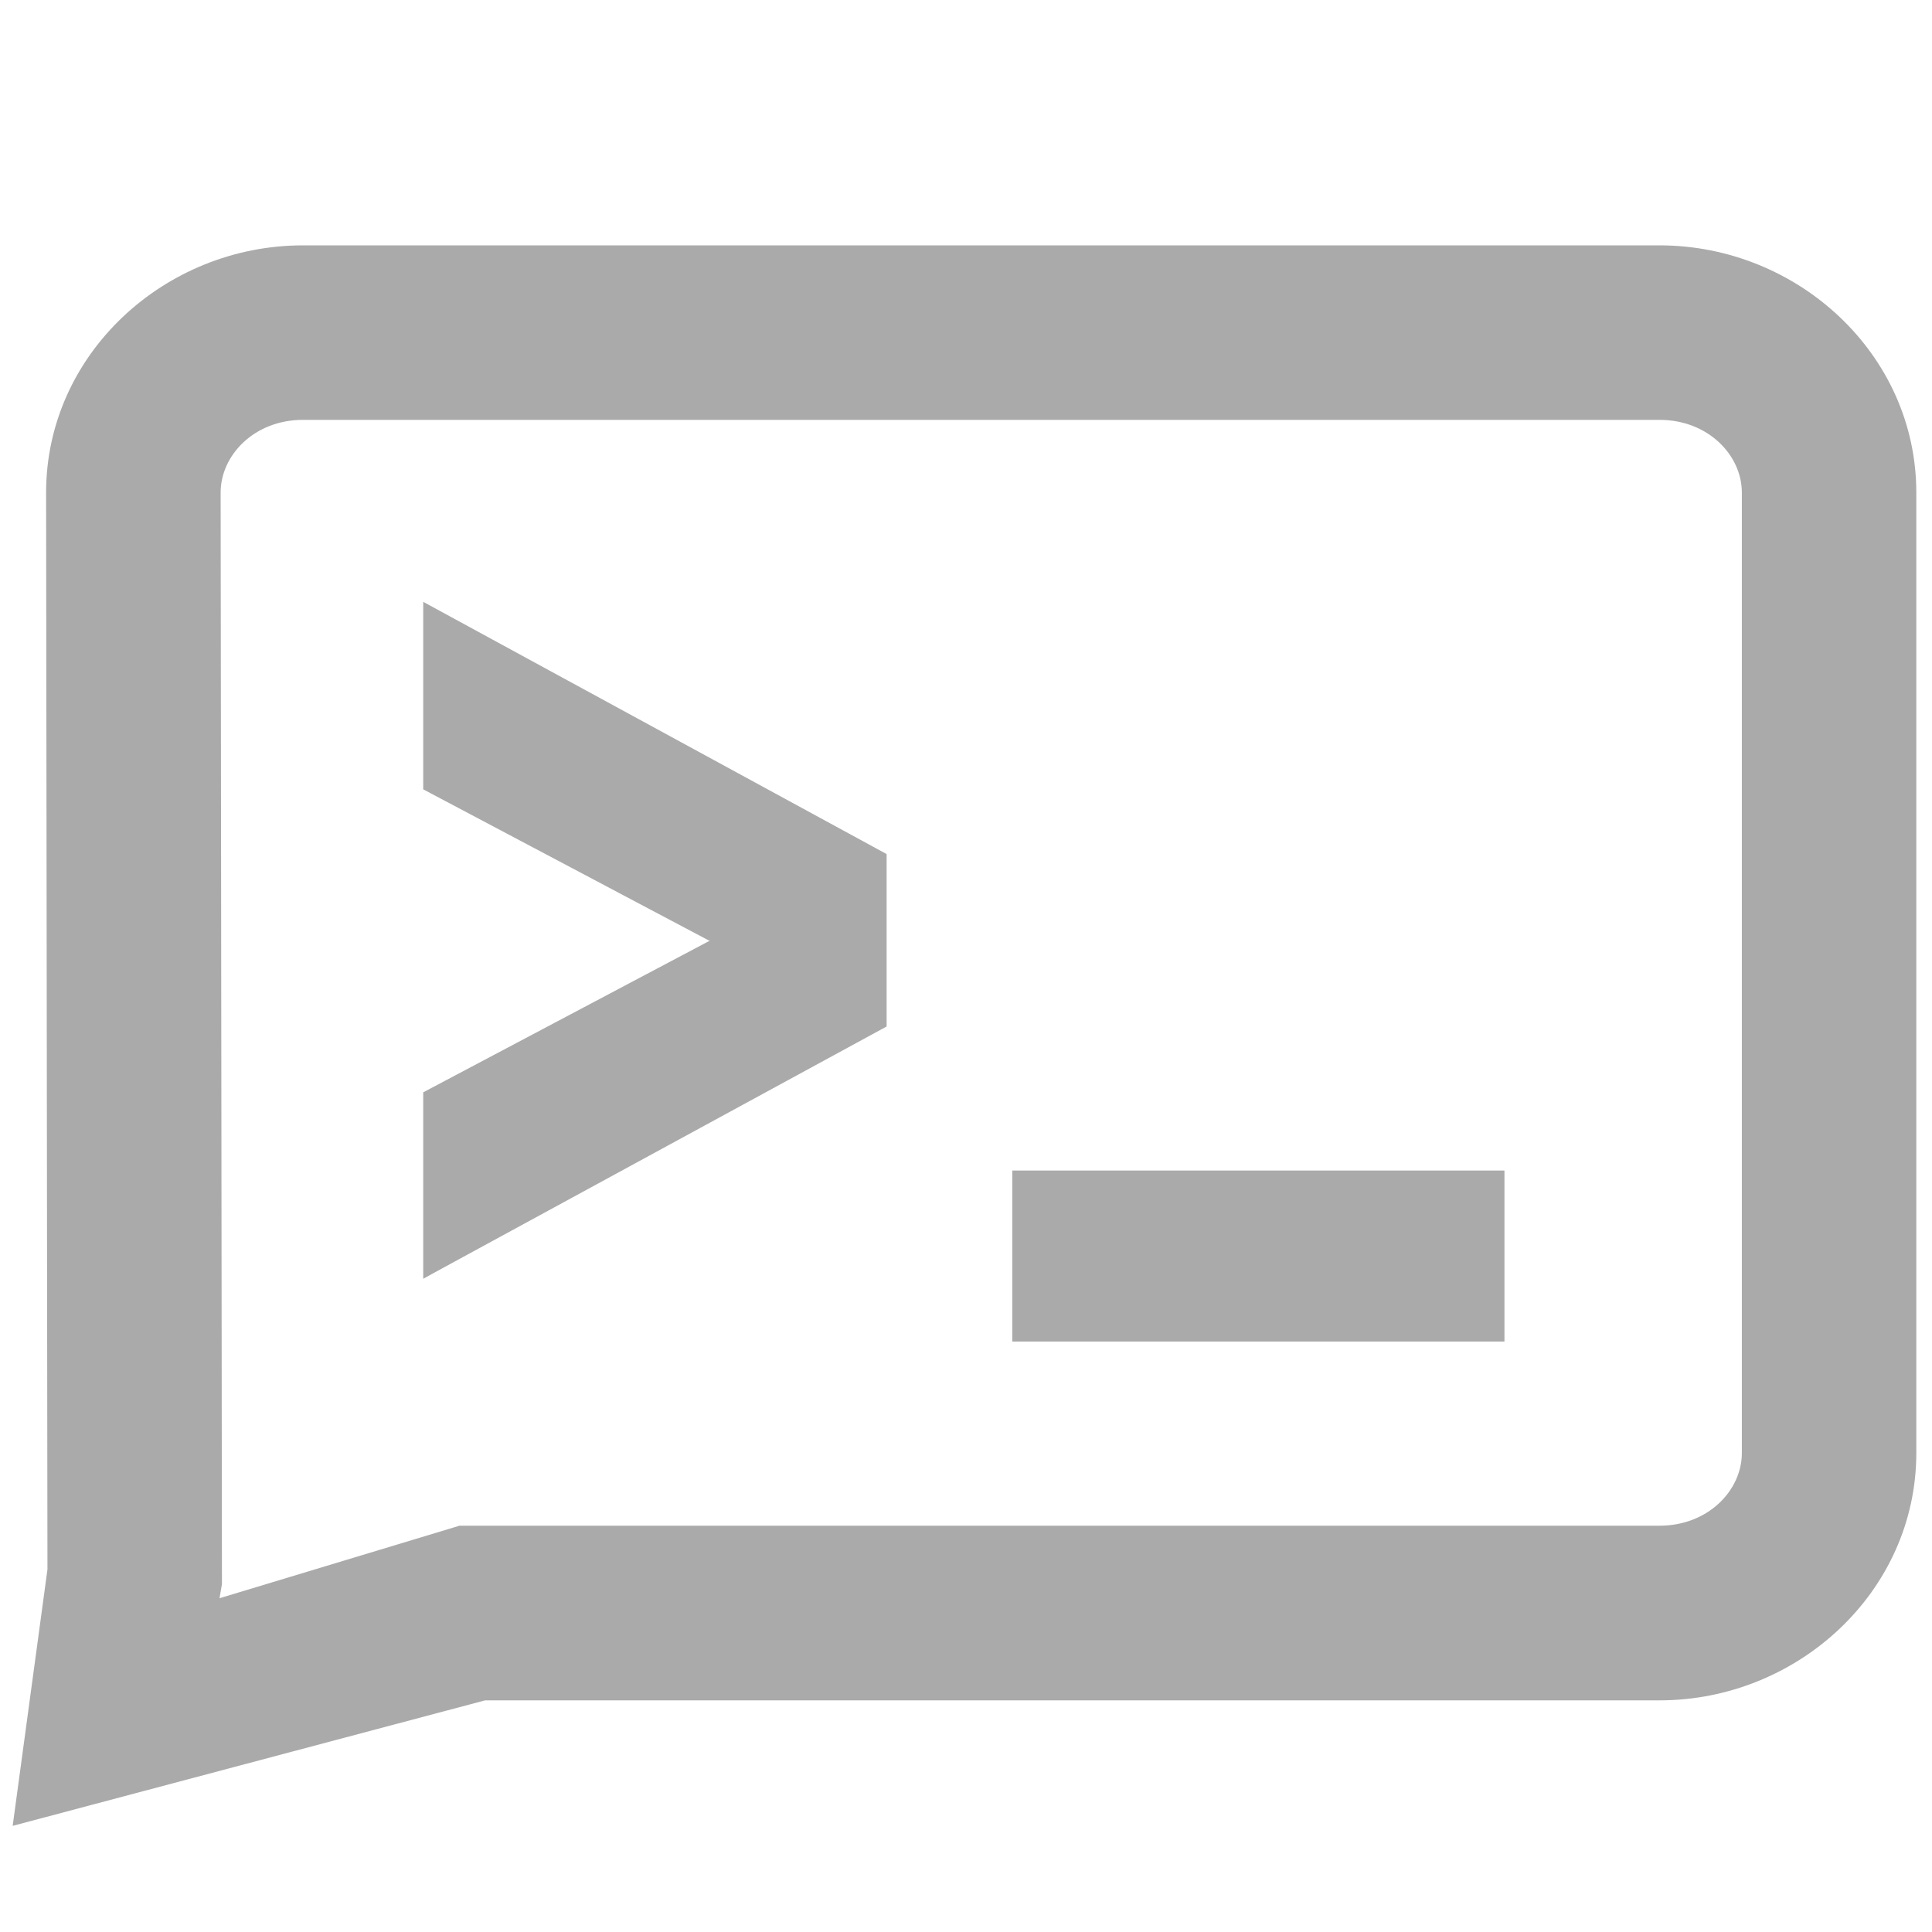
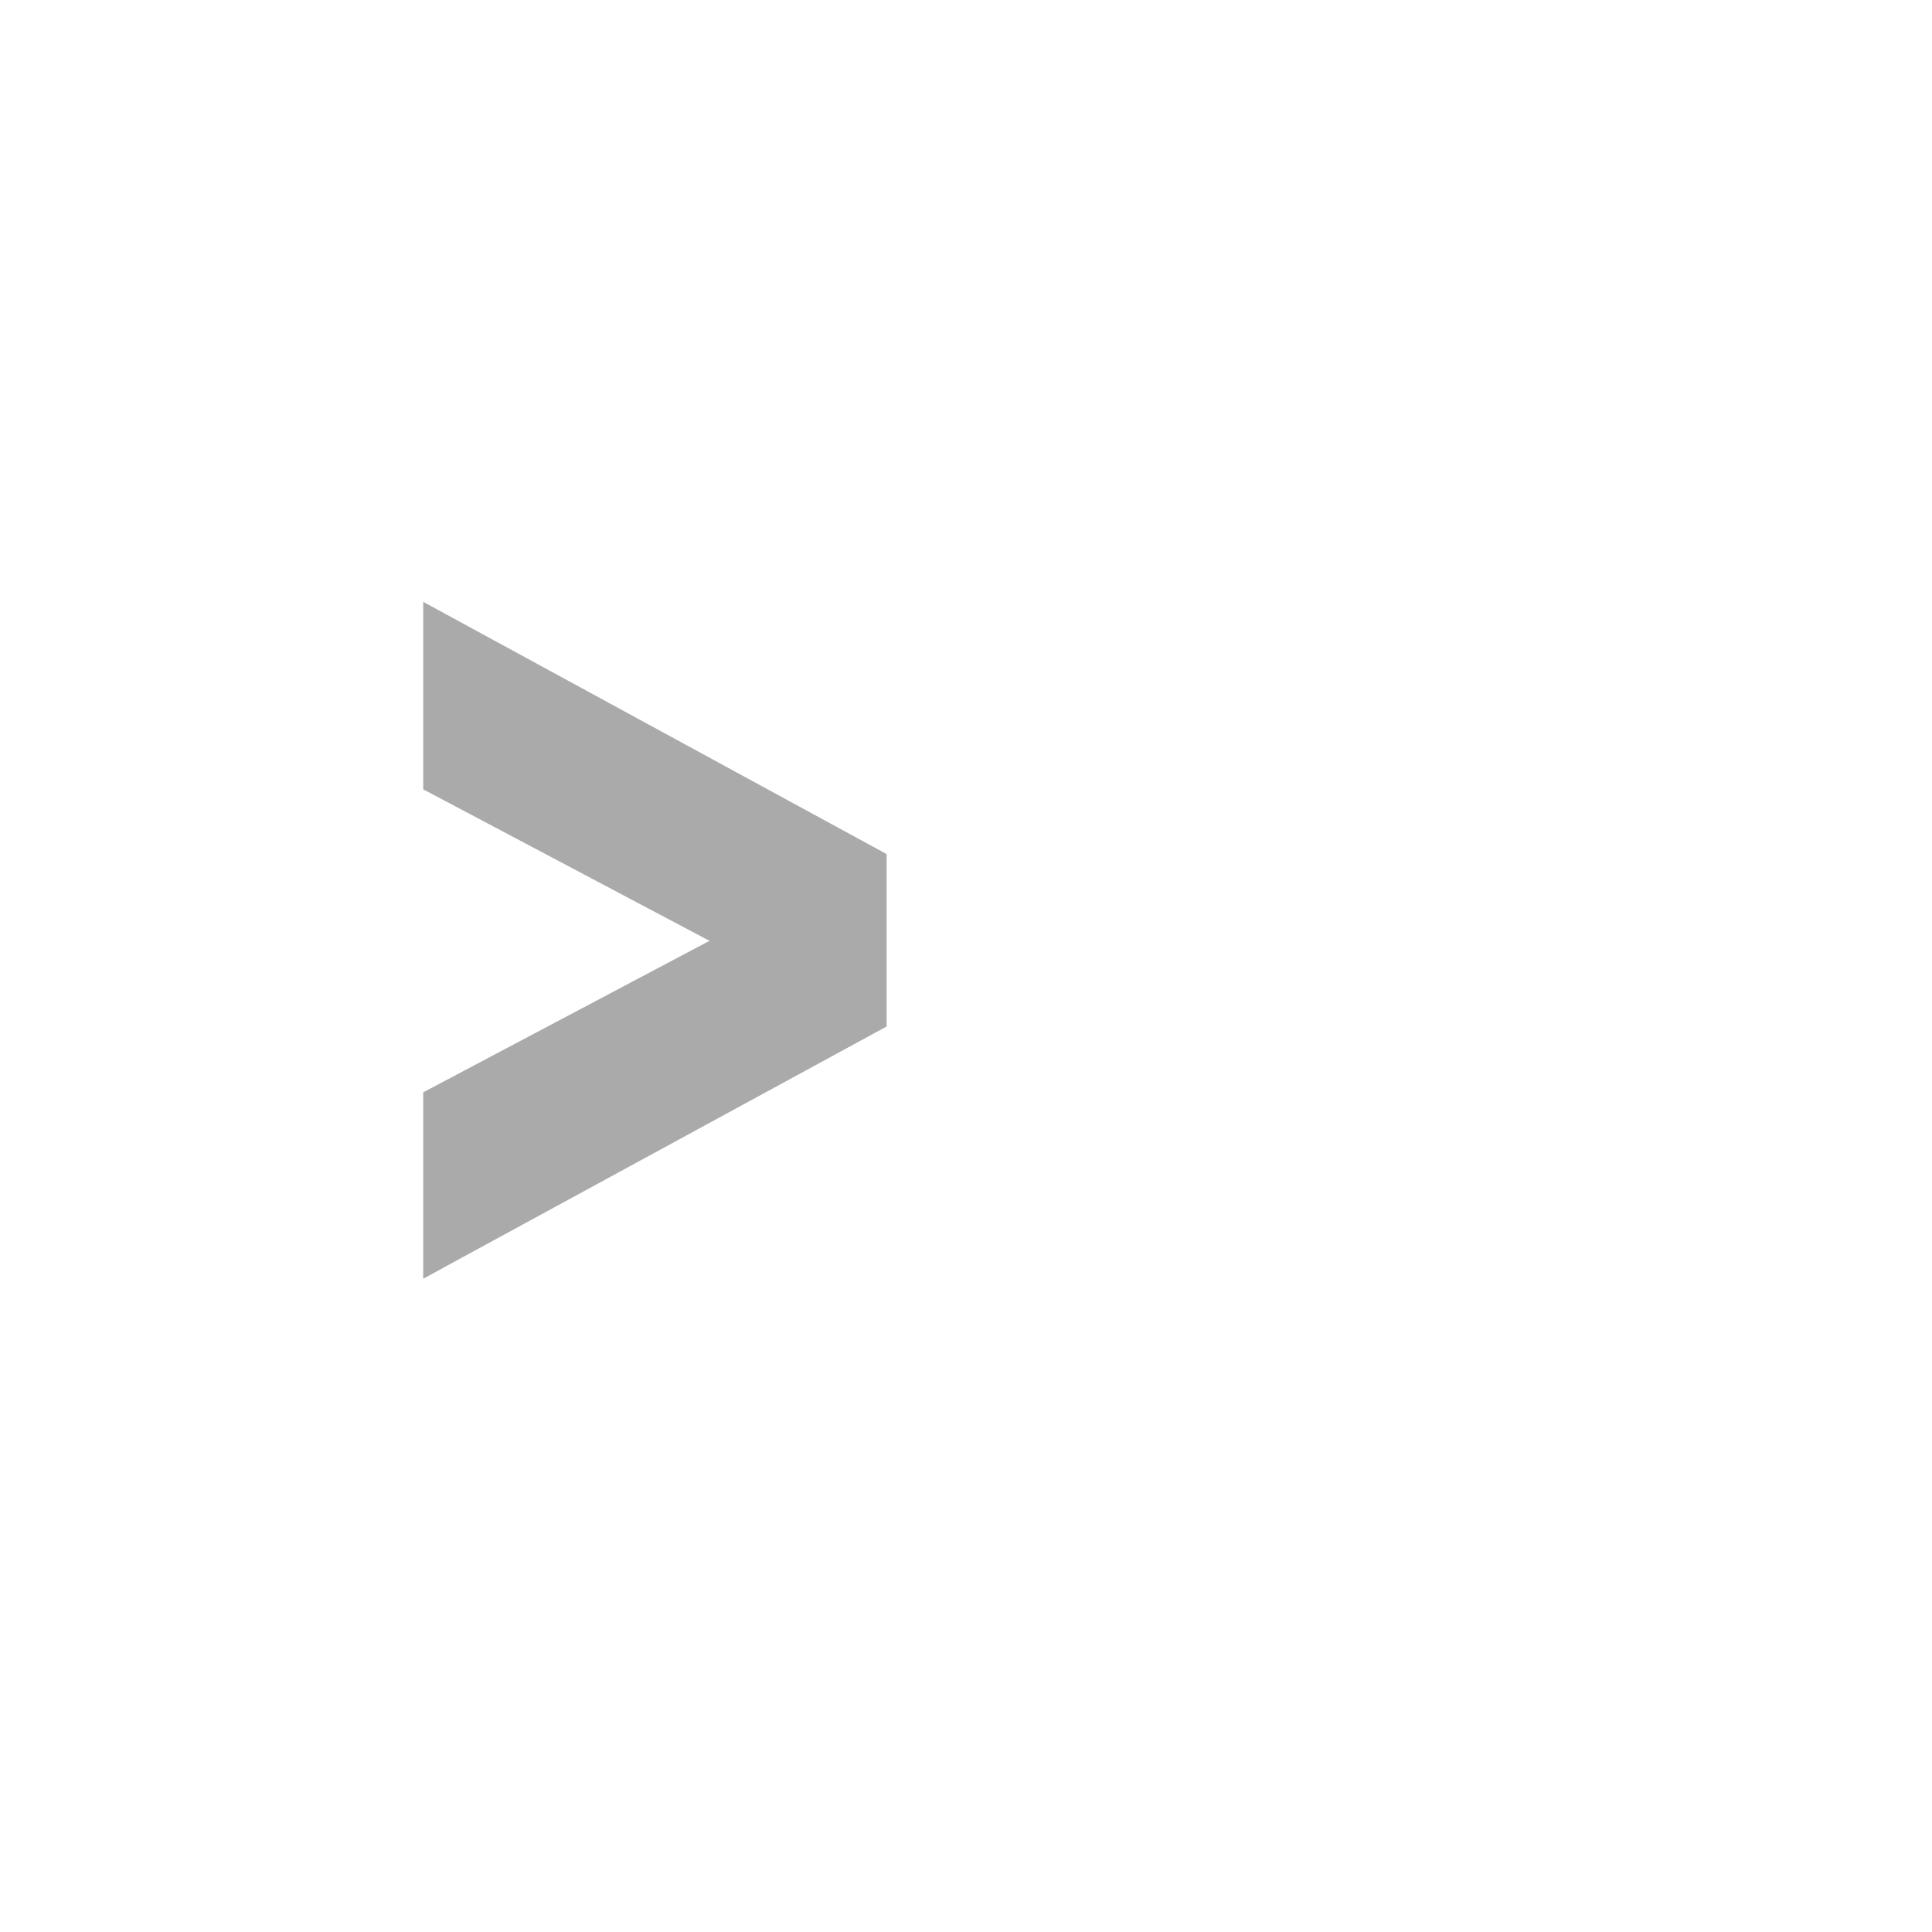
<svg xmlns="http://www.w3.org/2000/svg" width="50mm" height="50mm" viewBox="0 0 50 50">
  <g style="display:inline">
-     <path style="color:#000;fill:#aaa;fill-opacity:1;stroke:none;stroke-width:.754;-inkscape-stroke:none" d="M59.292 93.677c-3.58 0-6.647 2.817-6.647 6.398v.003l.035 27.867-.9 6.635 12.227-3.248H94.4c3.58 0 6.646-2.82 6.646-6.402v-24.855c0-3.58-3.065-6.396-6.643-6.398H94.4zm0 4.516h35.112c1.257.002 2.127.917 2.127 1.882v24.855c0 .966-.871 1.882-2.13 1.882H63.344l-6.211 1.877.063-.366-.034-28.248c0-.966.87-1.882 2.13-1.882z" transform="translate(-51.452 -87.327)" />
    <g style="font-size:8.483px;font-family:sans-serif;letter-spacing:0;word-spacing:0;fill:#aaa;fill-opacity:1;stroke:none;stroke-width:.525">
      <path style="color:#000;-inkscape-font-specification:'JetBrains Mono, Bold';fill:#aaa;fill-opacity:1;stroke:none;-inkscape-stroke:none" d="M62.57 116.77v-1.312l3.28-1.459q.159-.068.306-.102.158-.045.283-.068l.271-.022v-.09q-.136-.012-.271-.046-.125-.023-.283-.057-.147-.045-.306-.113l-3.28-1.459v-1.323l5.068 2.319v1.413z" transform="matrix(2.145 0 0 2.55 -122.7 -265.715)" />
      <path style="color:#000;-inkscape-font-specification:'JetBrains Mono, Bold';fill:#aaa;fill-opacity:1;stroke:none;-inkscape-stroke:none" d="M62.309 110.31v1.903l3.437 1.53.022.007-.022.008-3.437 1.53v1.892l.37-.17 5.221-2.39v-1.75zm.525.817 4.541 2.08v1.076l-4.541 2.078v-.732l3.12-1.389.003-.002a1.56 1.56 0 0 1 .258-.086h.006l.008-.002c.094-.027.176-.047.246-.06l.498-.041v-.574l-.24-.02a1.411 1.411 0 0 1-.231-.04l-.008-.001-.008-.002a9.077 9.077 0 0 1-.263-.053 2.781 2.781 0 0 1-.266-.097l-.004-.002-3.119-1.39z" transform="matrix(2.145 0 0 2.55 -122.7 -265.715)" />
    </g>
    <g style="font-size:8.483px;font-family:sans-serif;letter-spacing:0;word-spacing:0;fill:#aaa;fill-opacity:1;stroke:none;stroke-width:.525">
-       <path style="color:#000;-inkscape-font-specification:'JetBrains Mono, Bold';fill:#aaa;fill-opacity:1;stroke:none;-inkscape-stroke:none" d="M69.171 117.754h5.43v1.278h-5.43Z" transform="matrix(2.139 0 0 2.456 -121.197 -258.267)" />
-       <path style="color:#000;-inkscape-font-specification:'JetBrains Mono, Bold';fill:#aaa;fill-opacity:1;stroke:none;-inkscape-stroke:none" d="M68.908 117.492v1.802h5.955v-1.802zm.526.524h4.904v.754h-4.904z" transform="matrix(2.139 0 0 2.456 -121.197 -258.267)" />
-     </g>
+       </g>
  </g>
</svg>